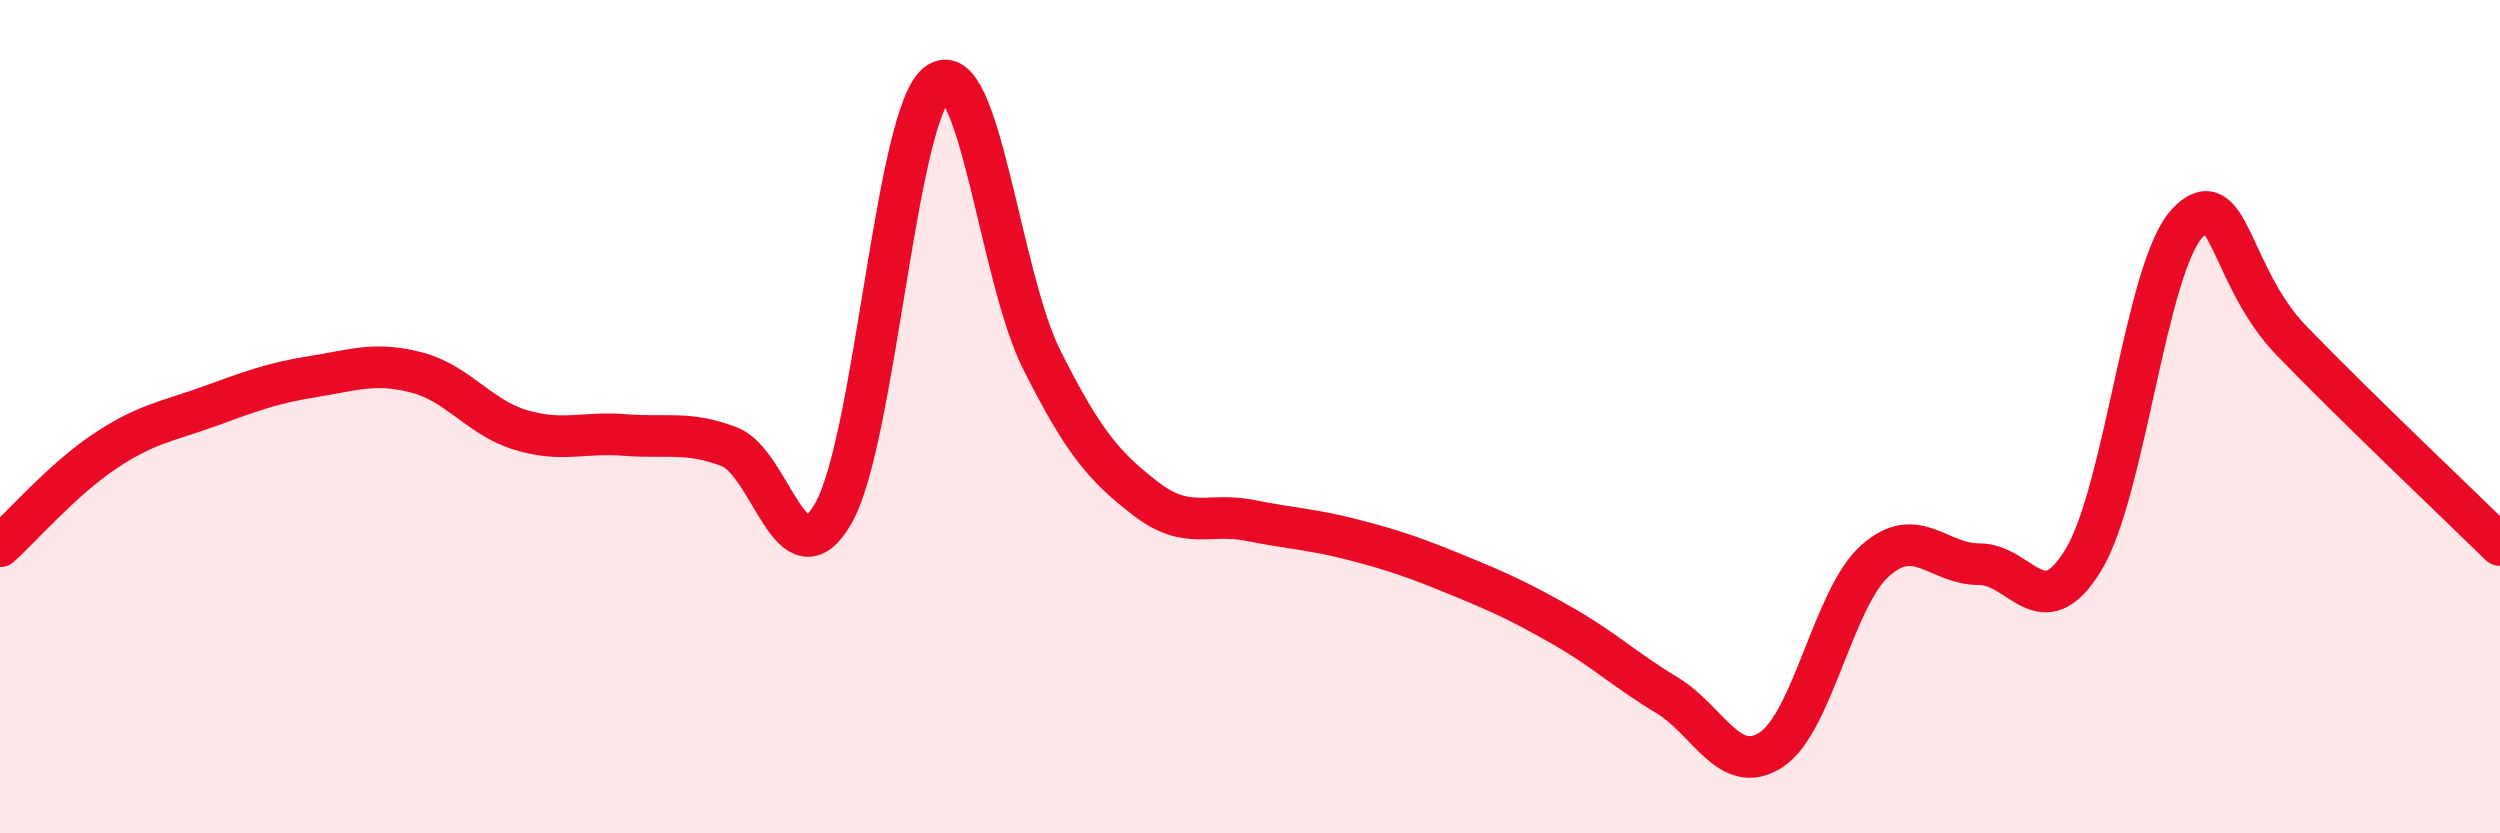
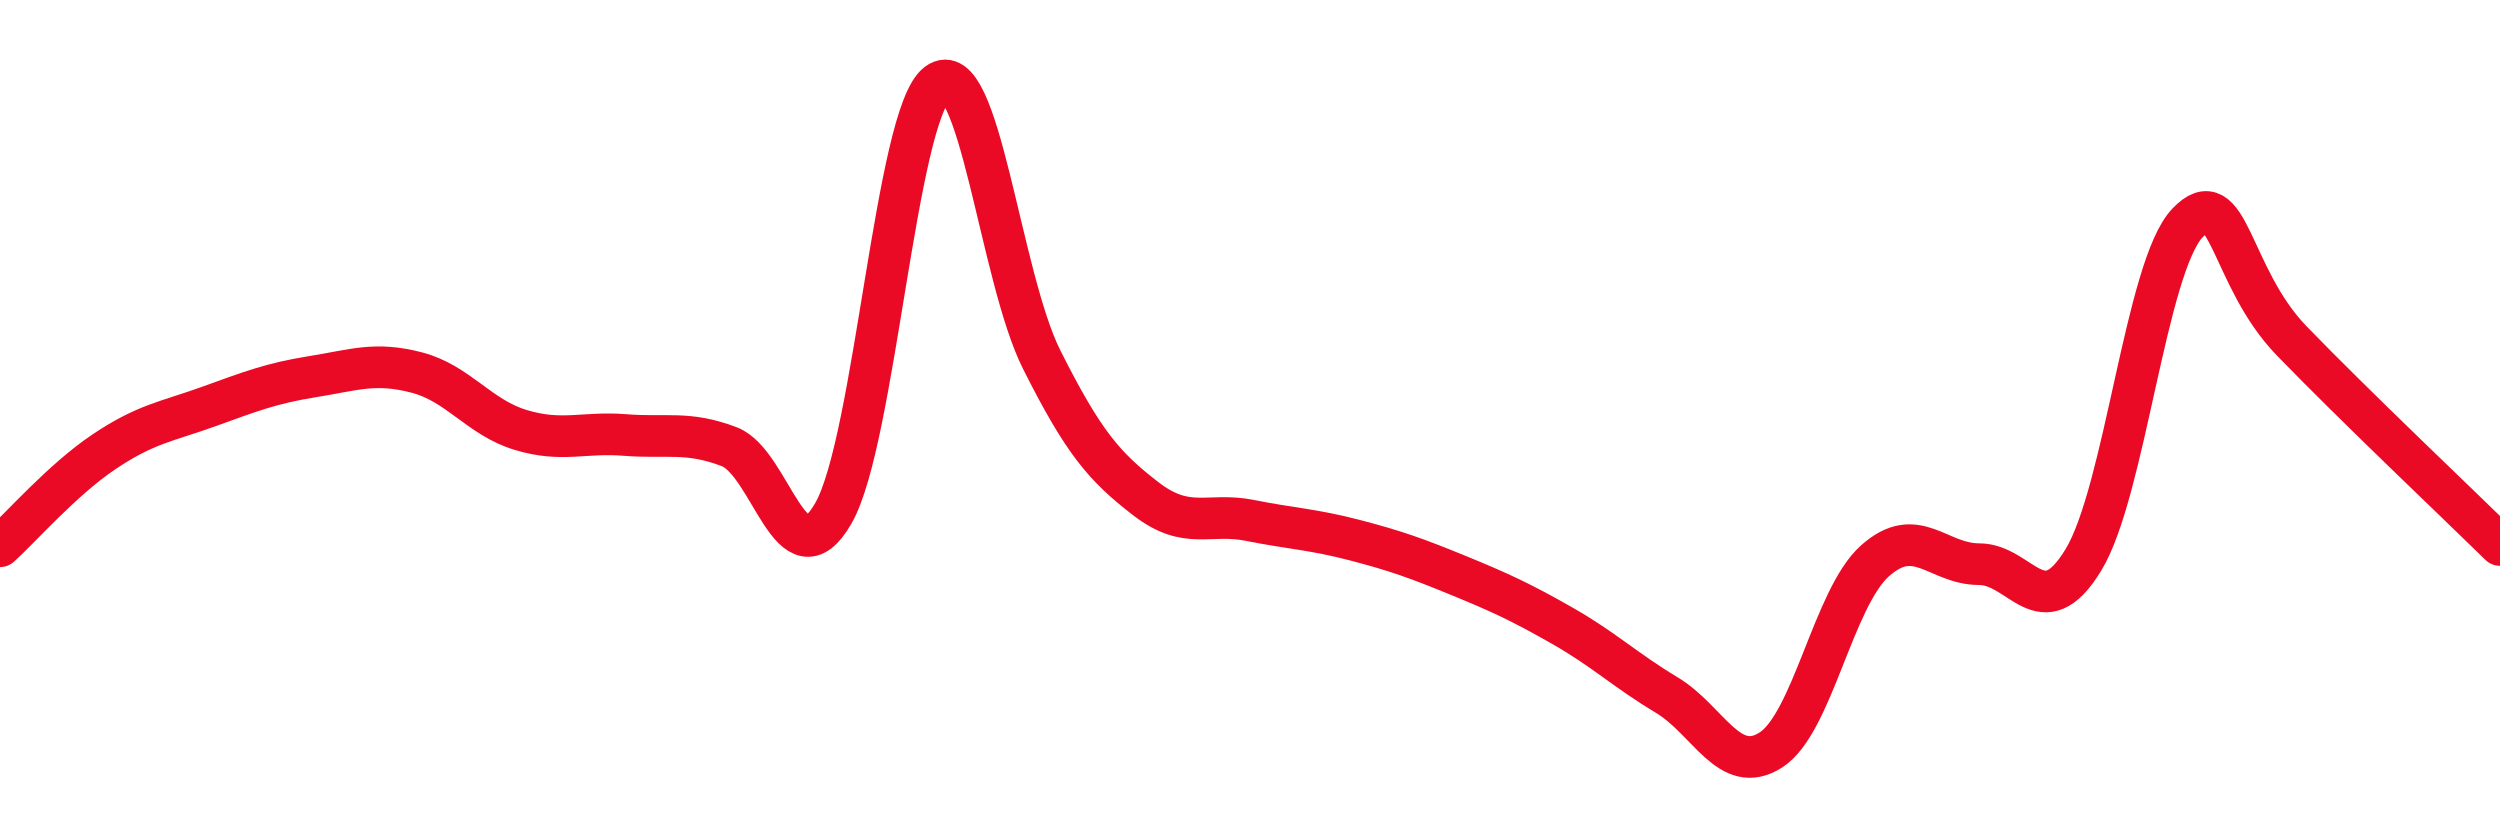
<svg xmlns="http://www.w3.org/2000/svg" width="60" height="20" viewBox="0 0 60 20">
-   <path d="M 0,13.11 C 0.5,12.66 1.5,11.51 2.5,10.84 C 3.5,10.17 4,10.12 5,9.76 C 6,9.4 6.5,9.2 7.5,9.04 C 8.5,8.88 9,8.68 10,8.94 C 11,9.2 11.5,10.02 12.5,10.32 C 13.5,10.62 14,10.36 15,10.44 C 16,10.52 16.5,10.34 17.5,10.72 C 18.5,11.1 19,14.06 20,12.32 C 21,10.58 21.5,2.74 22.5,2 C 23.5,1.26 24,6.64 25,8.63 C 26,10.62 26.5,11.2 27.5,11.97 C 28.5,12.74 29,12.29 30,12.49 C 31,12.69 31.5,12.7 32.5,12.96 C 33.5,13.22 34,13.4 35,13.81 C 36,14.22 36.5,14.45 37.5,15.02 C 38.5,15.59 39,16.08 40,16.68 C 41,17.28 41.5,18.64 42.5,18 C 43.5,17.36 44,14.35 45,13.46 C 46,12.57 46.5,13.54 47.5,13.54 C 48.5,13.54 49,15.08 50,13.44 C 51,11.8 51.5,6.4 52.5,5.35 C 53.5,4.3 53.5,6.63 55,8.18 C 56.5,9.73 59,12.1 60,13.08L60 20L0 20Z" fill="#EB0A25" opacity="0.1" stroke-linecap="round" stroke-linejoin="round" />
  <path d="M 0,13.11 C 0.5,12.66 1.5,11.51 2.5,10.84 C 3.5,10.17 4,10.12 5,9.76 C 6,9.4 6.5,9.2 7.5,9.04 C 8.5,8.88 9,8.68 10,8.94 C 11,9.2 11.5,10.02 12.5,10.32 C 13.5,10.62 14,10.36 15,10.44 C 16,10.52 16.5,10.34 17.5,10.72 C 18.5,11.1 19,14.06 20,12.32 C 21,10.58 21.5,2.74 22.5,2 C 23.5,1.26 24,6.64 25,8.63 C 26,10.62 26.5,11.2 27.5,11.97 C 28.5,12.74 29,12.29 30,12.49 C 31,12.69 31.5,12.7 32.5,12.96 C 33.5,13.22 34,13.4 35,13.81 C 36,14.22 36.5,14.45 37.5,15.02 C 38.5,15.59 39,16.08 40,16.68 C 41,17.28 41.5,18.64 42.5,18 C 43.5,17.36 44,14.35 45,13.46 C 46,12.57 46.5,13.54 47.5,13.54 C 48.5,13.54 49,15.08 50,13.44 C 51,11.8 51.5,6.4 52.5,5.35 C 53.5,4.3 53.5,6.63 55,8.18 C 56.5,9.73 59,12.1 60,13.08" stroke="#EB0A25" stroke-width="1" fill="none" stroke-linecap="round" stroke-linejoin="round" />
</svg>